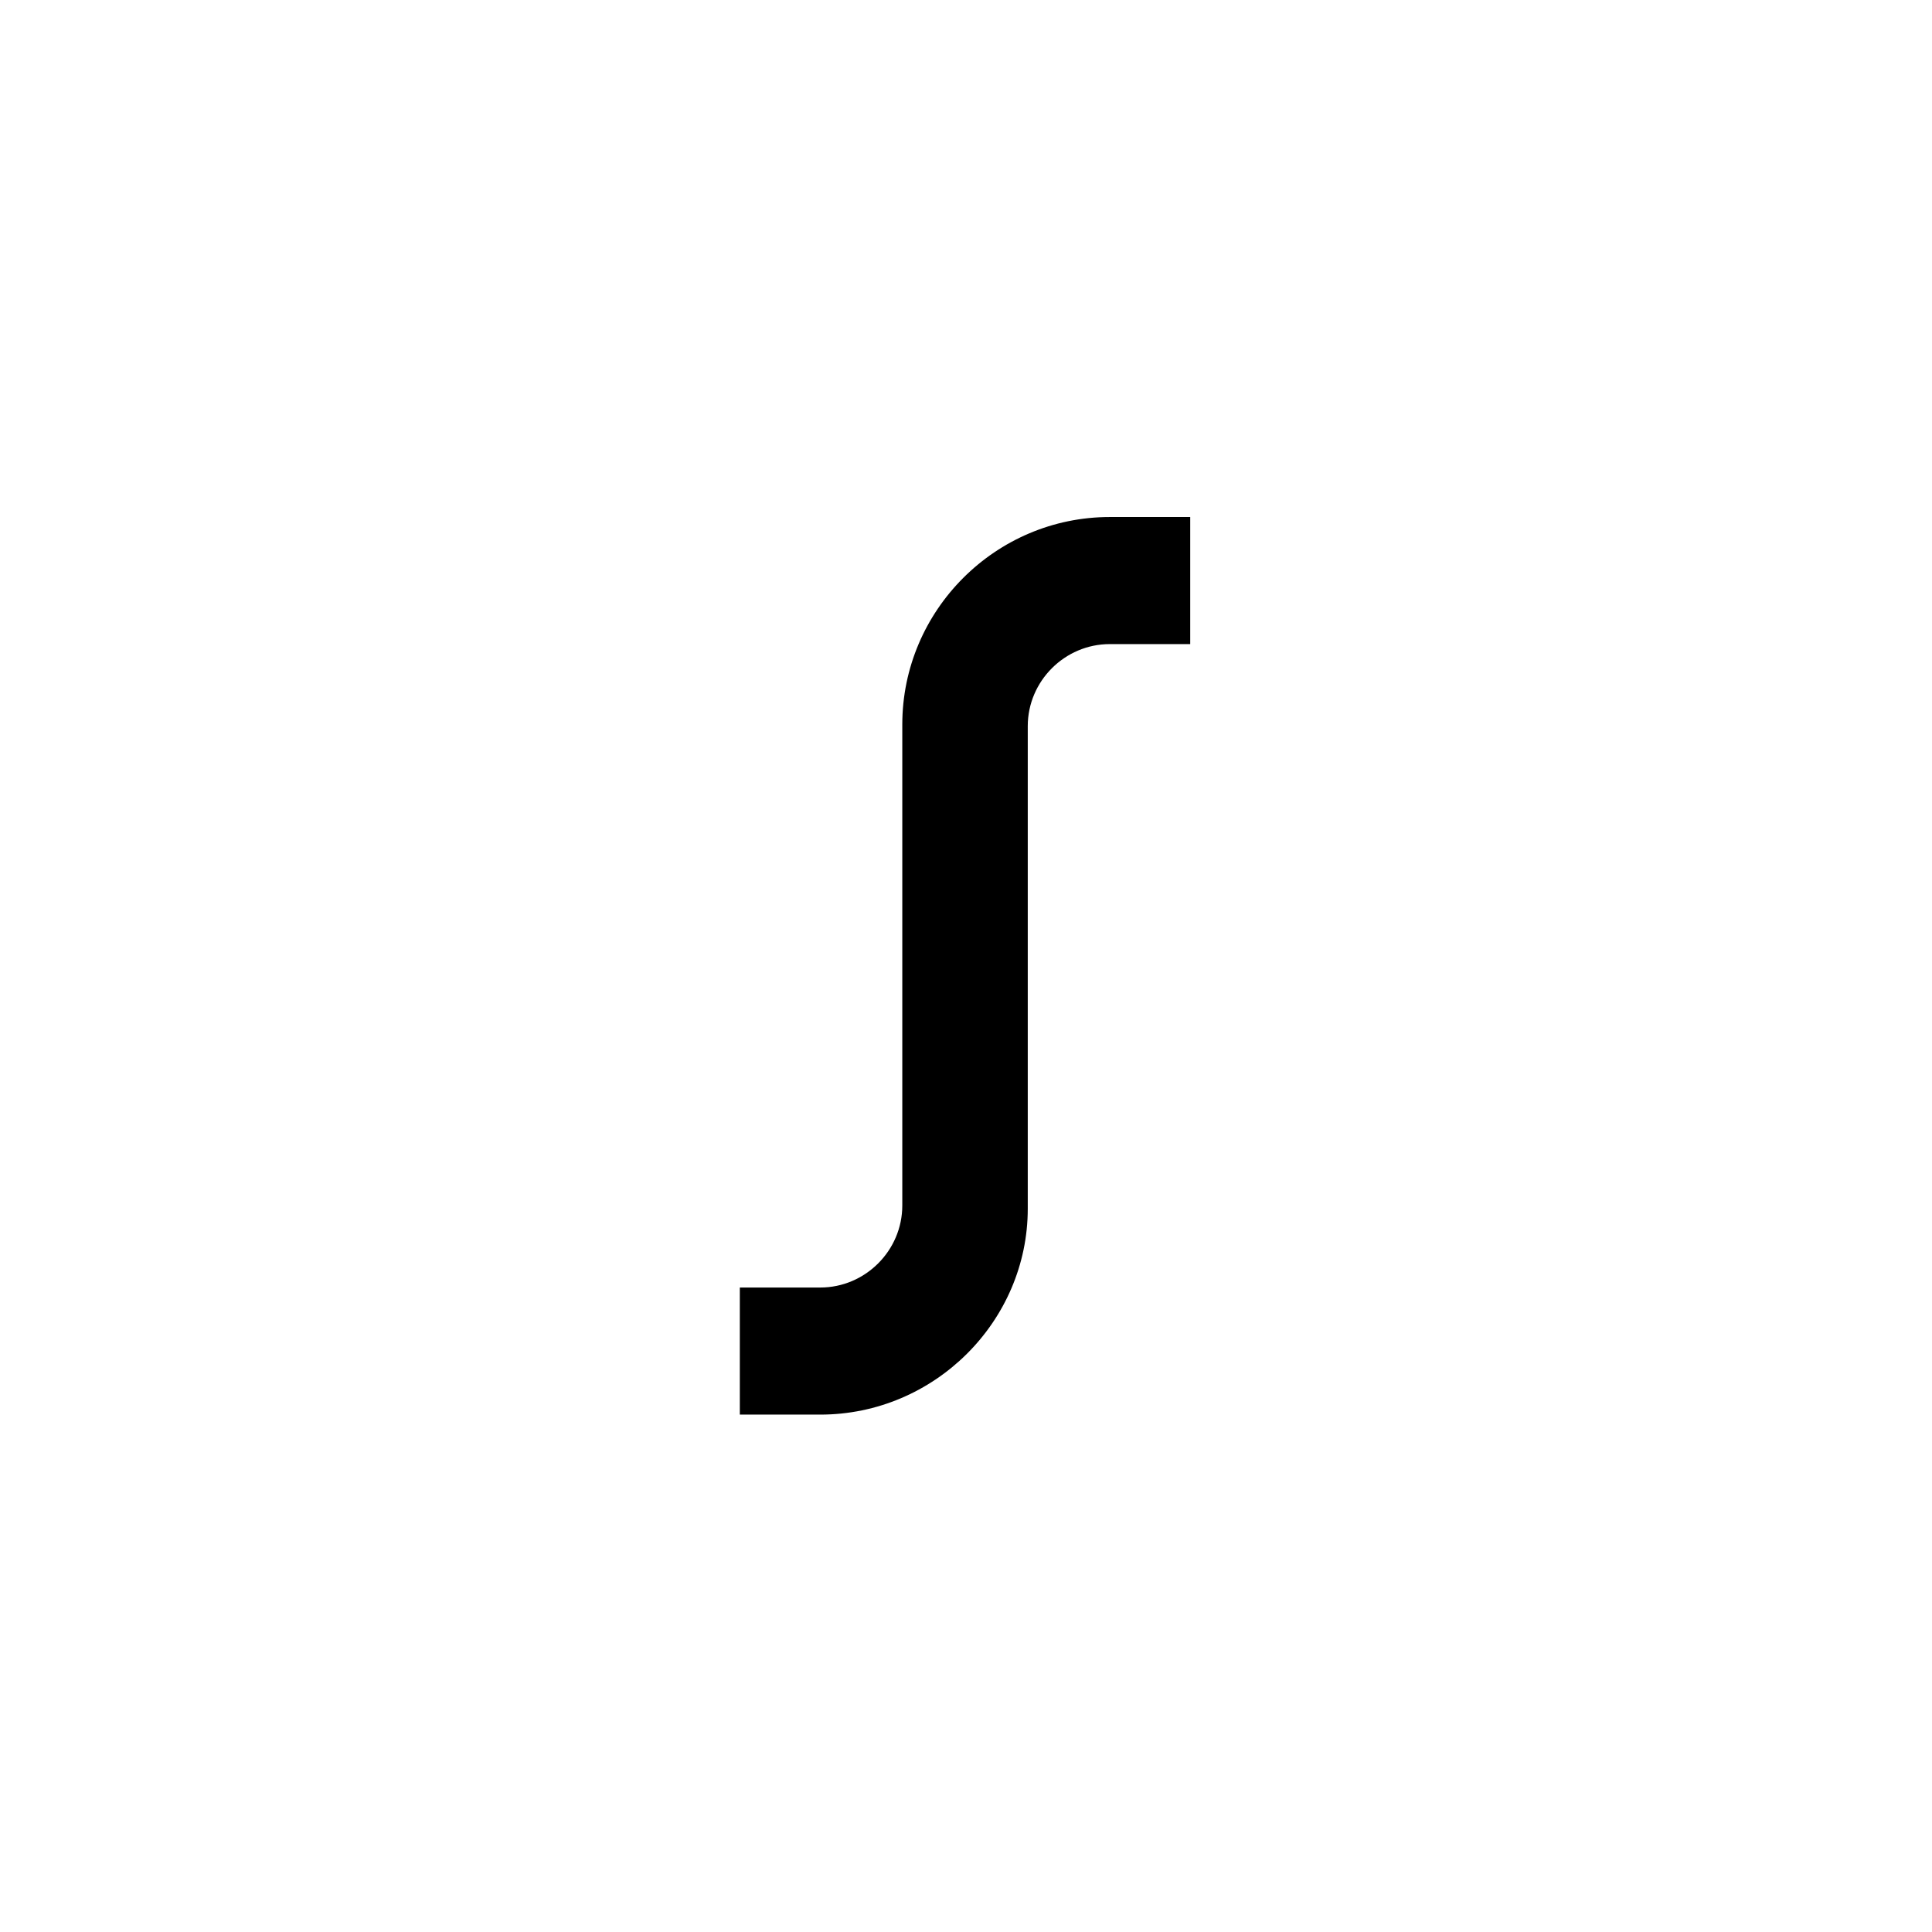
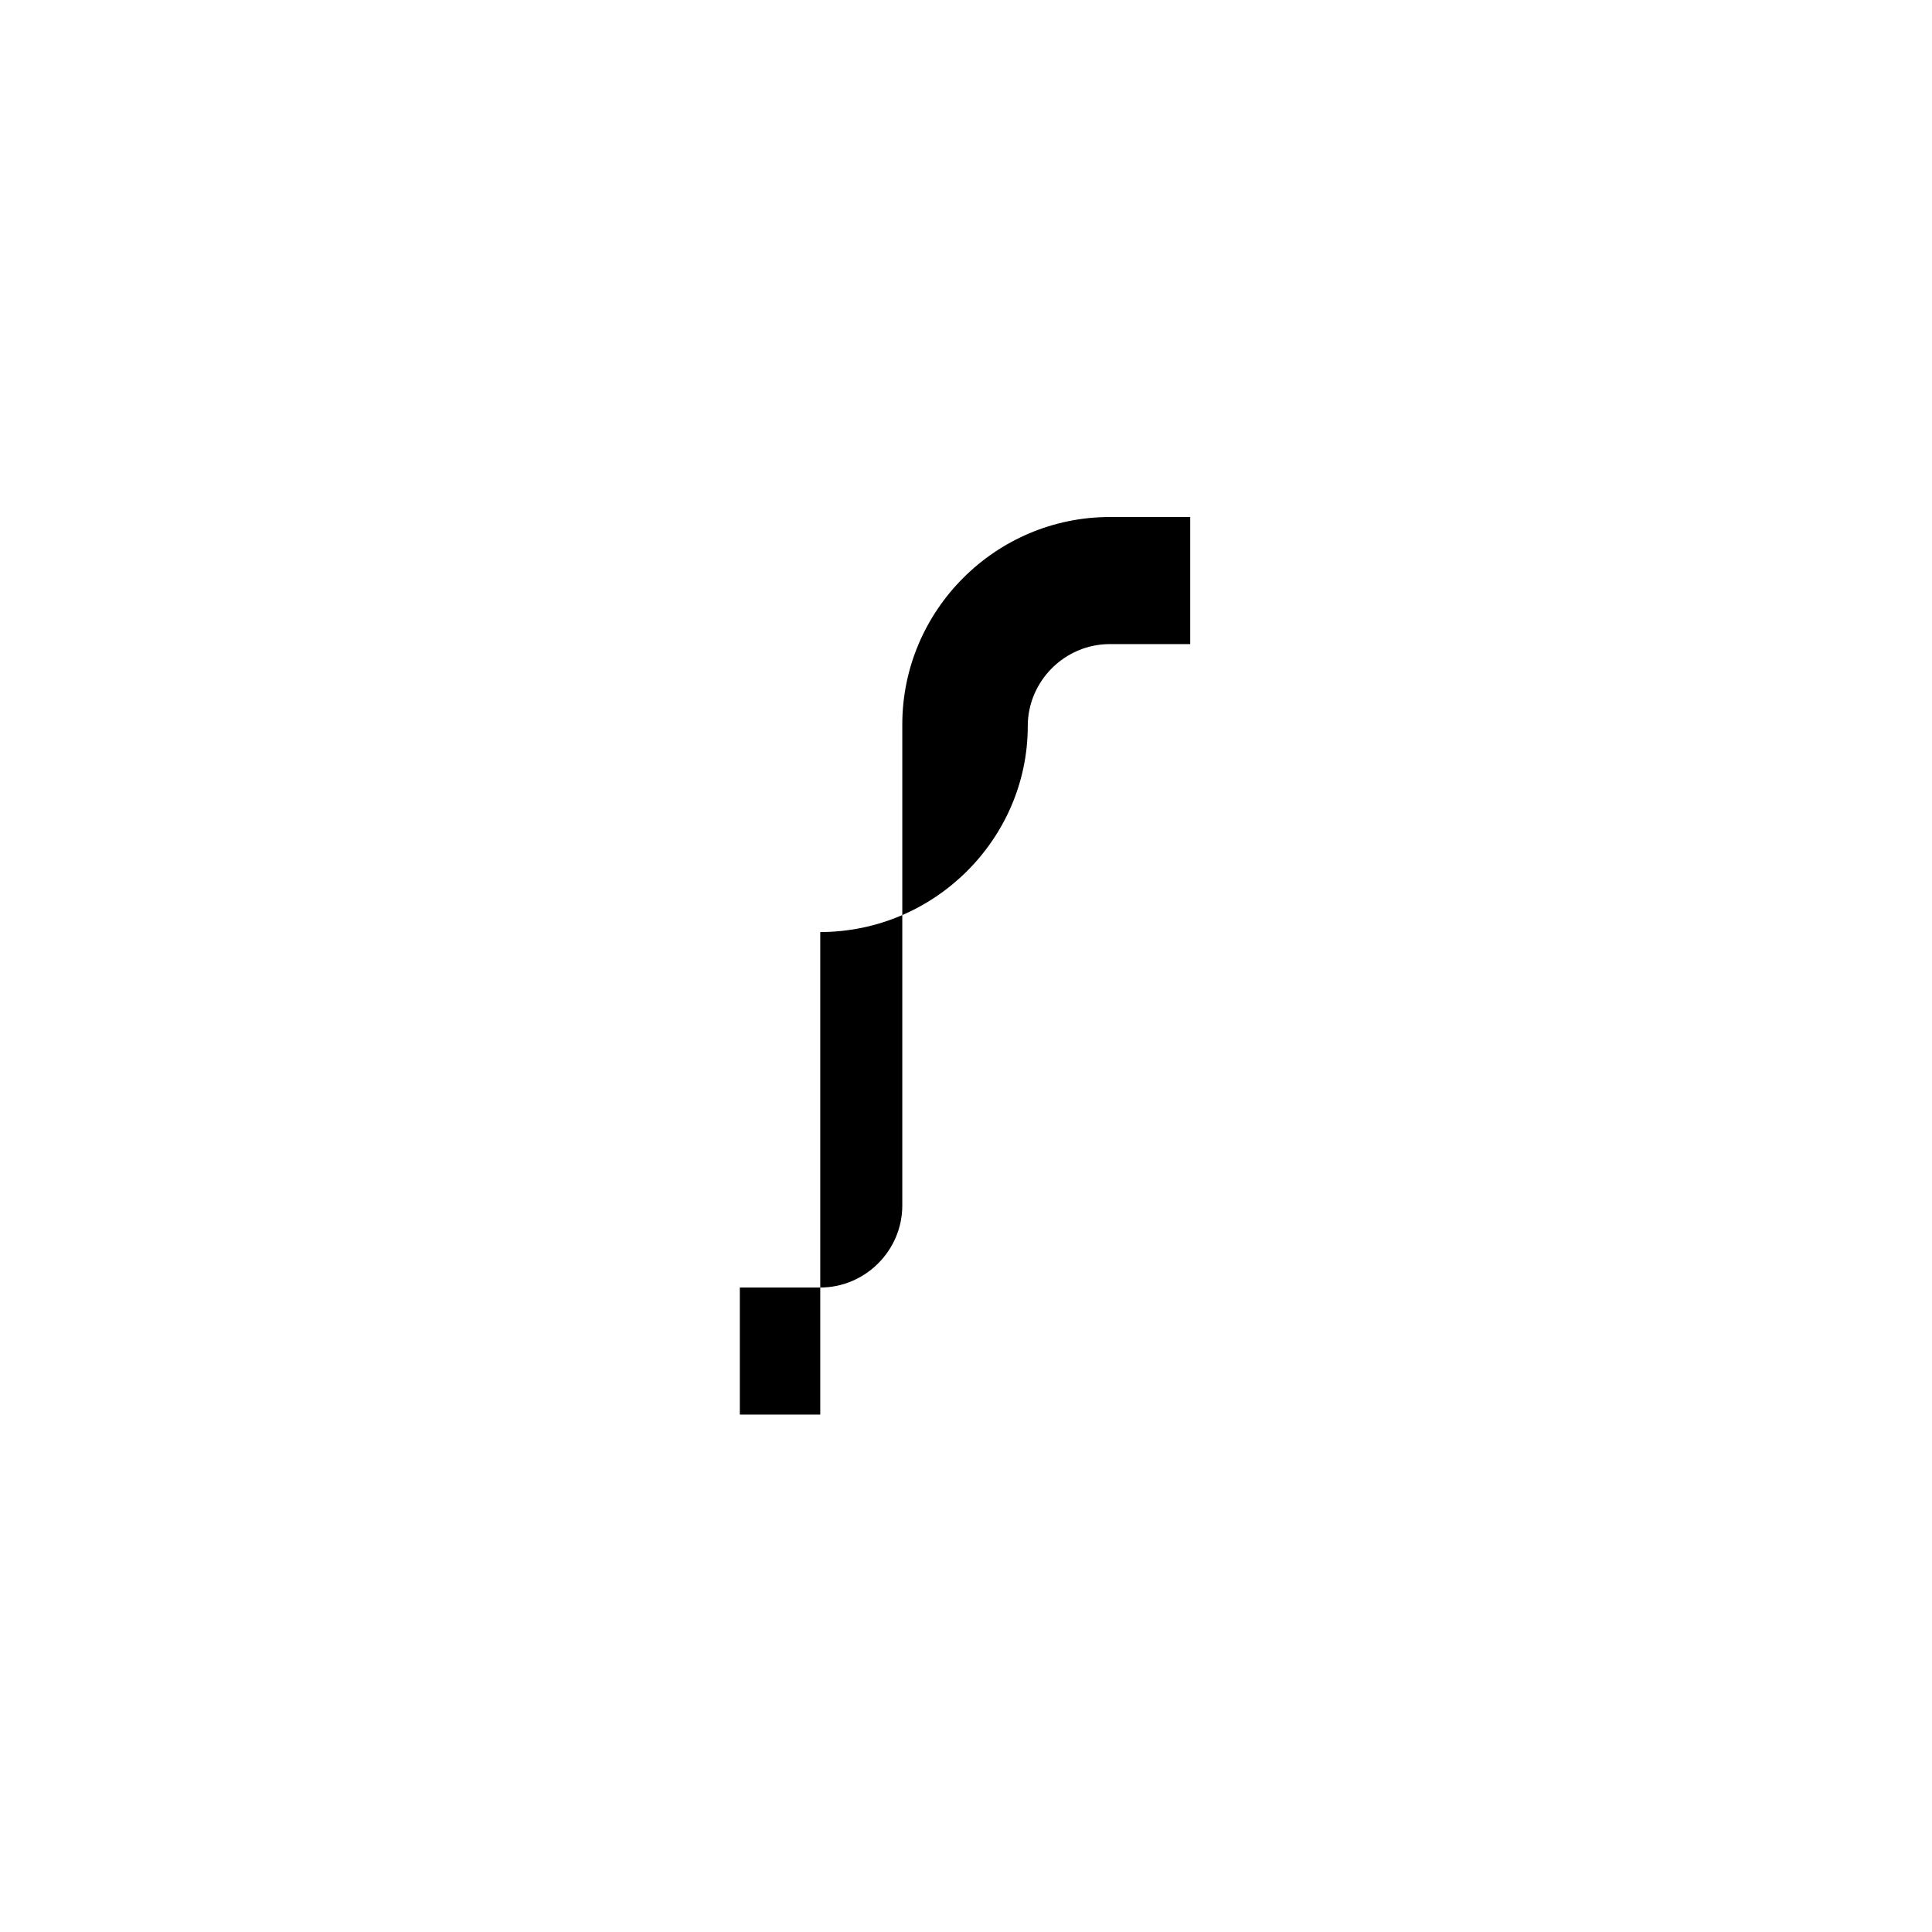
<svg xmlns="http://www.w3.org/2000/svg" width="500" height="500" viewBox="0 0 500 500">
  <g transform="translate(191.466,133.803)translate(58.284,116.151)rotate(0)translate(-58.284,-116.151) scale(4.163,4.163)" opacity="1">
    <defs class="defs" />
-     <path transform="translate(-36,-22.1)" d="M41,77.9h-5v-7.9h5c2.8,0 5.1,-2.3 5.1,-5.1v-29.9c0,-7.1 5.8,-12.9 12.9,-12.9h5v7.9h-5c-2.8,0 -5.1,2.3 -5.1,5.1v30c0,7 -5.8,12.8 -12.9,12.8z" fill="#000000" class="fill c1" />
+     <path transform="translate(-36,-22.1)" d="M41,77.9h-5v-7.9h5c2.8,0 5.1,-2.3 5.1,-5.1v-29.9c0,-7.1 5.8,-12.9 12.9,-12.9h5v7.9h-5c-2.8,0 -5.1,2.3 -5.1,5.1c0,7 -5.8,12.8 -12.9,12.8z" fill="#000000" class="fill c1" />
  </g>
</svg>